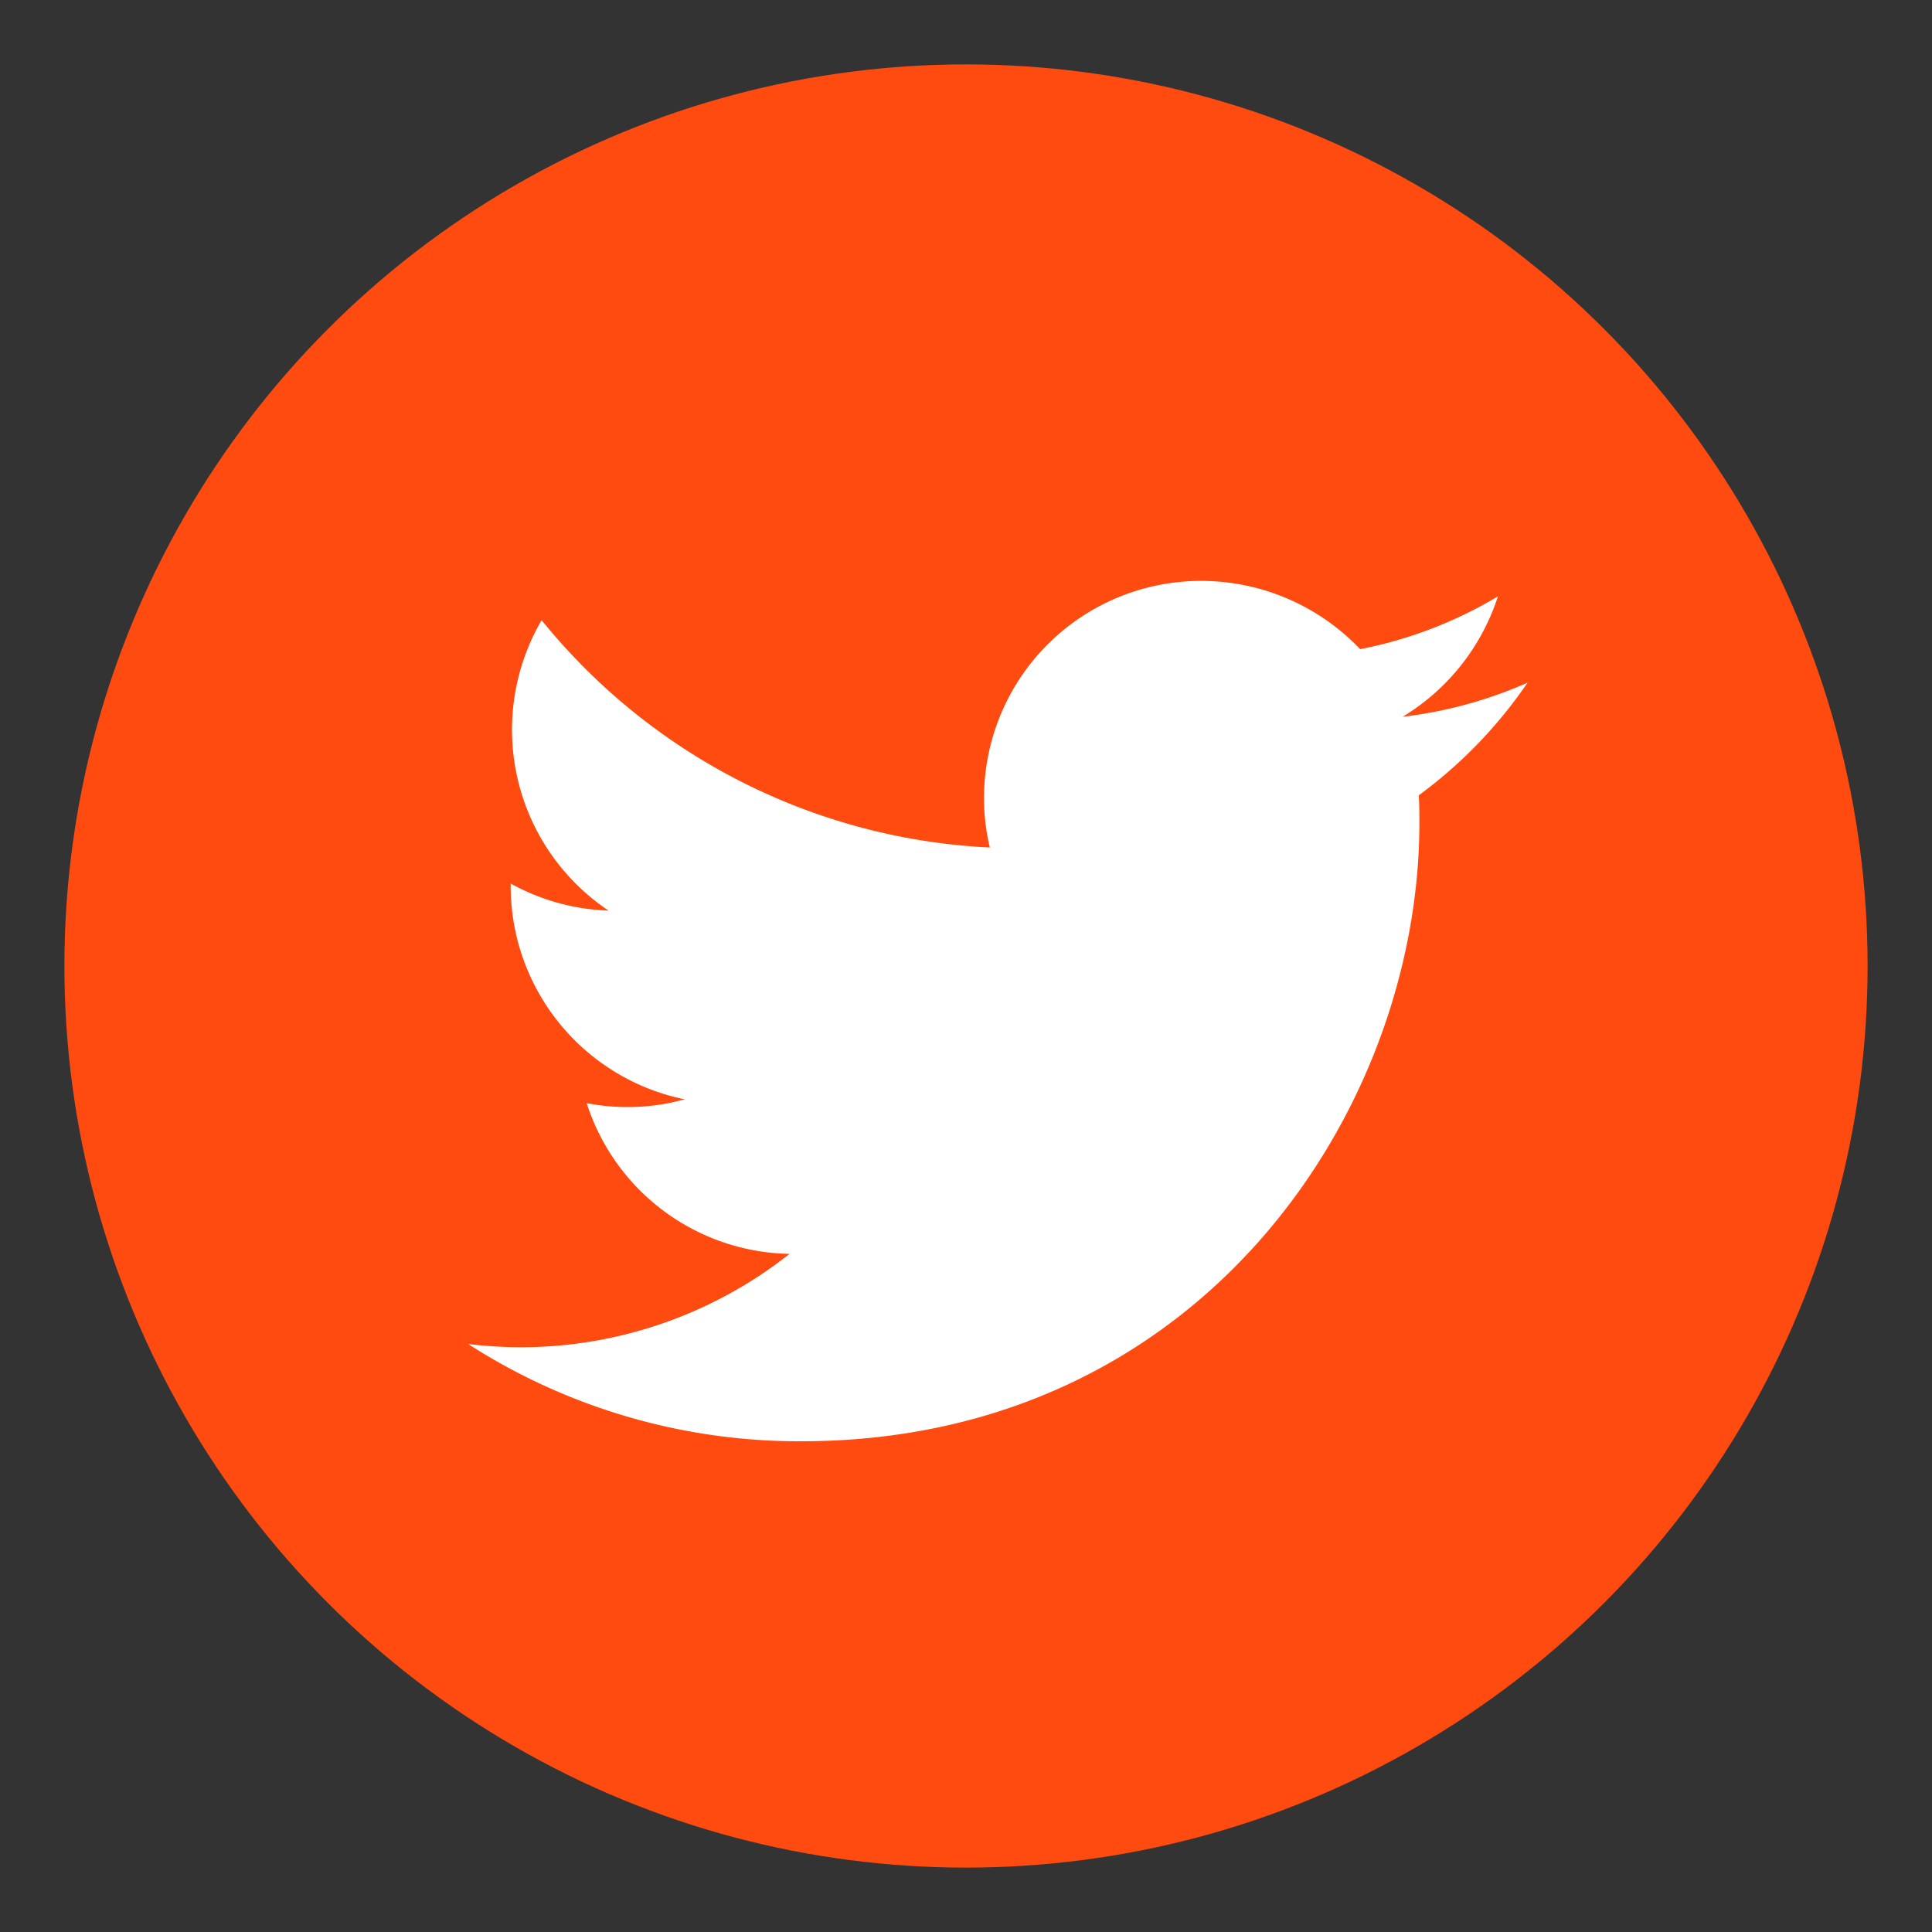
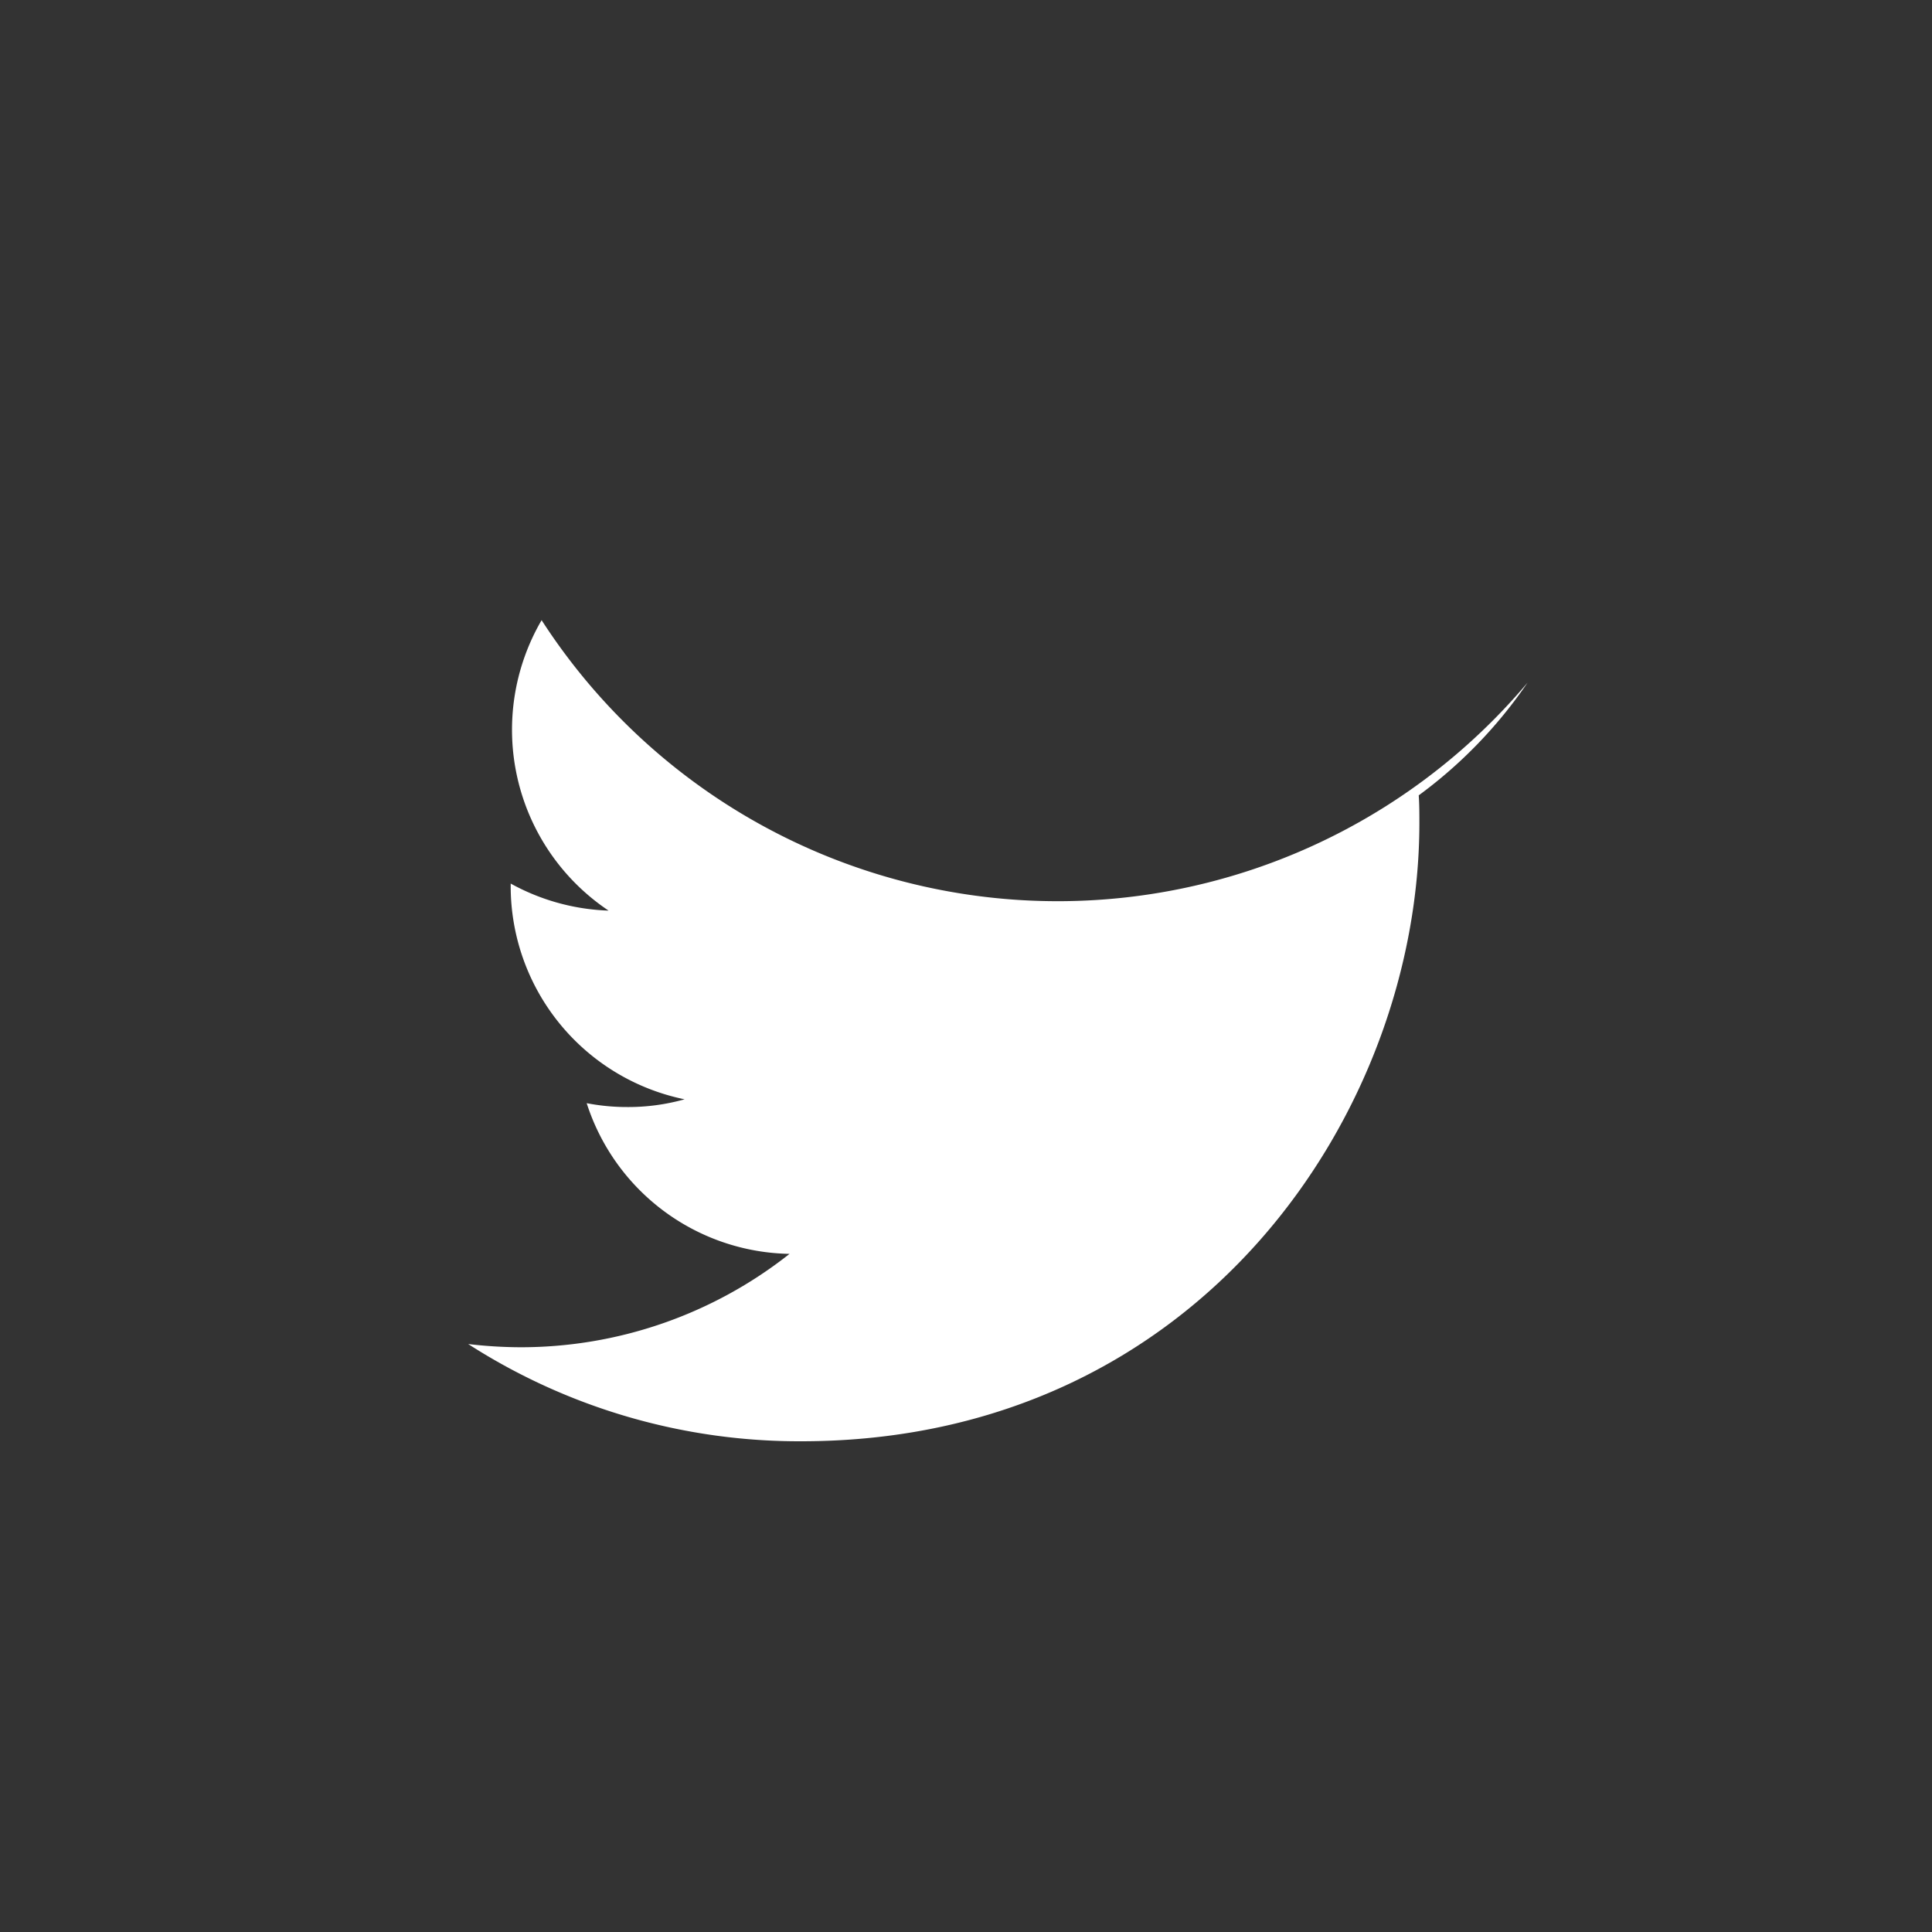
<svg xmlns="http://www.w3.org/2000/svg" viewBox="0 0 300 300">
  <rect x="0" y="0" width="300" height="300" fill="#333333" stroke="none" />
  <defs>
    <style>.cls-1{fill:#ff4b10;}.cls-2{fill:#fff;}</style>
  </defs>
  <g id="レイヤー_2" data-name="レイヤー 2">
-     <circle class="cls-1" cx="150" cy="150" r="140" />
-     <path class="cls-2" d="M124.4,223.8c62.1,0,96-51.4,96-96,0-1.4,0-2.9-.1-4.3A72,72,0,0,0,237.2,106a67.2,67.2,0,0,1-19.4,5.3,34.1,34.1,0,0,0,14.8-18.7,66.1,66.1,0,0,1-21.4,8.2,34.1,34.1,0,0,0-24.7-10.6,33.7,33.7,0,0,0-33.7,33.7,32.5,32.5,0,0,0,.9,7.7A95.4,95.4,0,0,1,84.1,96.3a33.8,33.8,0,0,0,10.4,45.1,33.8,33.8,0,0,1-15.2-4.2v.4a33.8,33.8,0,0,0,27,33.1,32.4,32.4,0,0,1-8.9,1.2,32.8,32.8,0,0,1-6.3-.6,33.7,33.7,0,0,0,31.5,23.4,67.3,67.3,0,0,1-41.9,14.5,70.1,70.1,0,0,1-8-.5,95,95,0,0,0,51.7,15.1" />
+     <path class="cls-2" d="M124.4,223.8c62.1,0,96-51.4,96-96,0-1.4,0-2.9-.1-4.3A72,72,0,0,0,237.2,106A95.4,95.4,0,0,1,84.1,96.3a33.8,33.8,0,0,0,10.4,45.1,33.8,33.8,0,0,1-15.2-4.2v.4a33.8,33.8,0,0,0,27,33.1,32.4,32.4,0,0,1-8.9,1.2,32.8,32.8,0,0,1-6.3-.6,33.7,33.7,0,0,0,31.5,23.4,67.3,67.3,0,0,1-41.9,14.5,70.1,70.1,0,0,1-8-.5,95,95,0,0,0,51.7,15.1" />
  </g>
</svg>